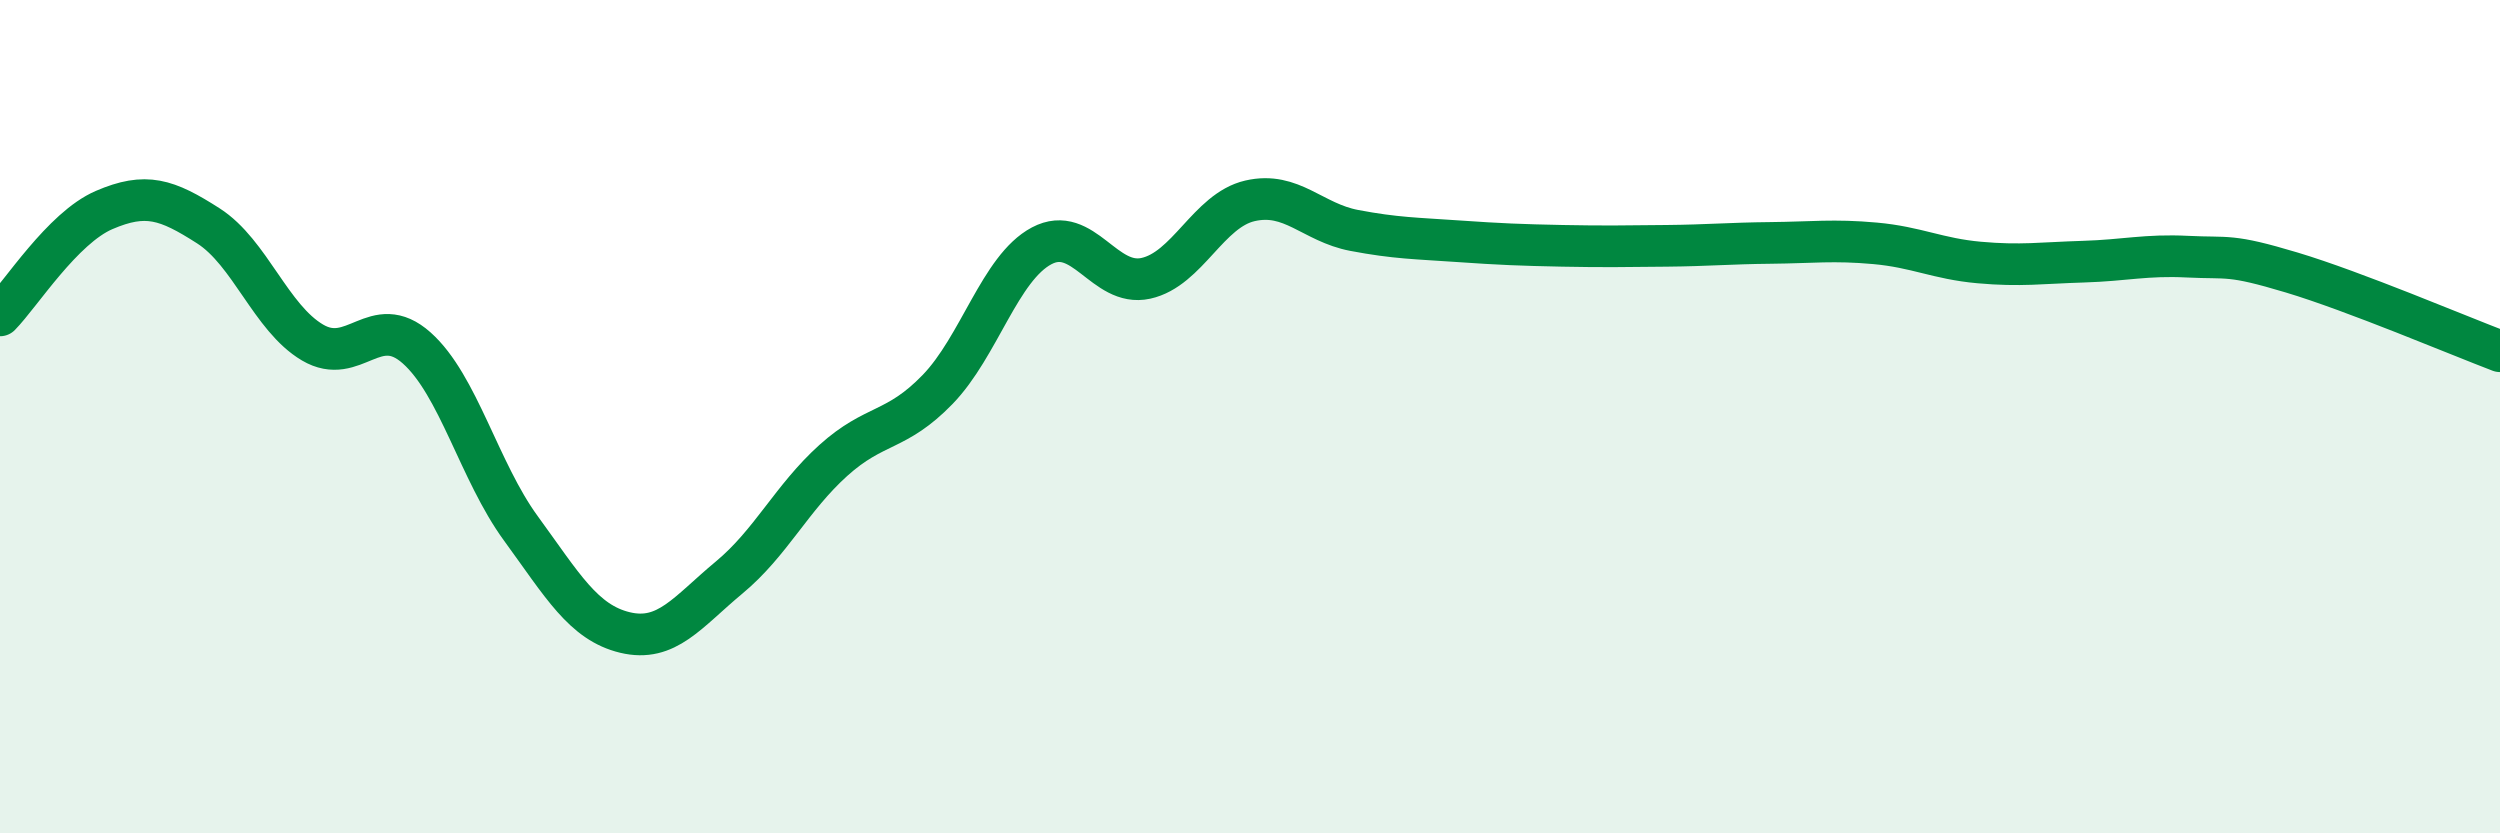
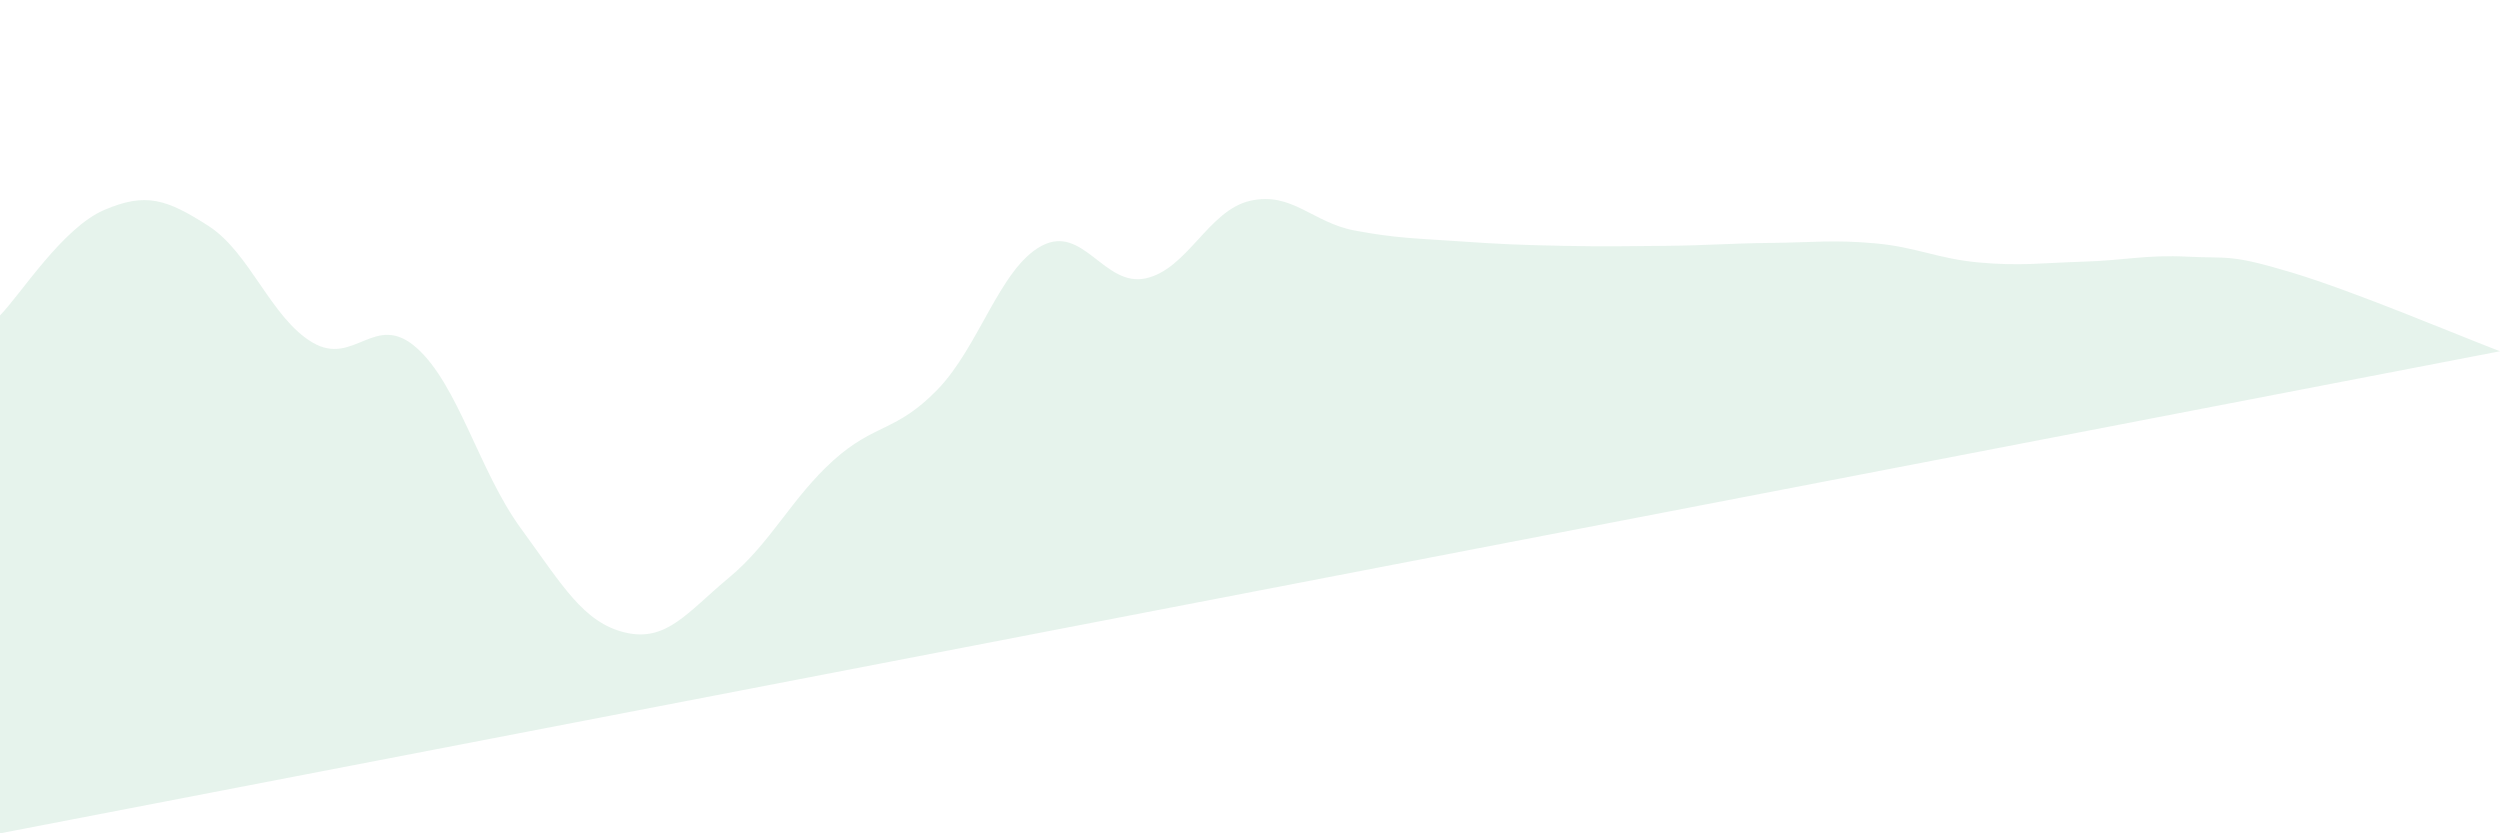
<svg xmlns="http://www.w3.org/2000/svg" width="60" height="20" viewBox="0 0 60 20">
-   <path d="M 0,7.57 C 0.5,7.06 1.5,5.47 2.5,5.04 C 3.5,4.61 4,4.78 5,5.42 C 6,6.06 6.5,7.63 7.5,8.22 C 8.5,8.81 9,7.46 10,8.35 C 11,9.24 11.5,11.31 12.5,12.68 C 13.5,14.05 14,14.94 15,15.18 C 16,15.42 16.5,14.69 17.5,13.86 C 18.5,13.03 19,11.95 20,11.05 C 21,10.15 21.5,10.38 22.5,9.35 C 23.5,8.32 24,6.43 25,5.9 C 26,5.37 26.5,6.9 27.5,6.68 C 28.5,6.46 29,5.05 30,4.82 C 31,4.59 31.5,5.34 32.5,5.53 C 33.5,5.72 34,5.72 35,5.79 C 36,5.86 36.5,5.88 37.5,5.9 C 38.5,5.92 39,5.91 40,5.9 C 41,5.89 41.5,5.84 42.5,5.83 C 43.5,5.82 44,5.75 45,5.84 C 46,5.93 46.5,6.21 47.5,6.3 C 48.5,6.39 49,6.31 50,6.28 C 51,6.25 51.5,6.11 52.5,6.16 C 53.5,6.21 53.5,6.09 55,6.54 C 56.5,6.99 59,8.05 60,8.43L60 20L0 20Z" fill="#008740" opacity="0.1" stroke-linecap="round" stroke-linejoin="round" />
-   <path d="M 0,7.57 C 0.5,7.06 1.5,5.47 2.5,5.04 C 3.5,4.61 4,4.78 5,5.42 C 6,6.06 6.5,7.63 7.5,8.22 C 8.5,8.81 9,7.46 10,8.35 C 11,9.24 11.5,11.31 12.5,12.68 C 13.5,14.05 14,14.94 15,15.18 C 16,15.42 16.5,14.69 17.5,13.86 C 18.5,13.03 19,11.95 20,11.05 C 21,10.15 21.5,10.38 22.5,9.35 C 23.5,8.32 24,6.43 25,5.9 C 26,5.37 26.5,6.9 27.5,6.68 C 28.5,6.46 29,5.05 30,4.82 C 31,4.59 31.5,5.34 32.5,5.53 C 33.5,5.72 34,5.72 35,5.79 C 36,5.86 36.5,5.88 37.5,5.9 C 38.5,5.92 39,5.91 40,5.9 C 41,5.89 41.5,5.84 42.5,5.83 C 43.5,5.82 44,5.75 45,5.84 C 46,5.93 46.5,6.21 47.5,6.3 C 48.5,6.39 49,6.31 50,6.28 C 51,6.25 51.5,6.11 52.5,6.16 C 53.5,6.21 53.5,6.09 55,6.54 C 56.5,6.99 59,8.05 60,8.43" stroke="#008740" stroke-width="1" fill="none" stroke-linecap="round" stroke-linejoin="round" />
+   <path d="M 0,7.57 C 0.5,7.06 1.5,5.47 2.5,5.04 C 3.5,4.61 4,4.78 5,5.42 C 6,6.06 6.5,7.63 7.5,8.22 C 8.5,8.81 9,7.46 10,8.35 C 11,9.24 11.5,11.31 12.5,12.68 C 13.5,14.05 14,14.94 15,15.18 C 16,15.42 16.5,14.69 17.5,13.86 C 18.5,13.03 19,11.95 20,11.05 C 21,10.15 21.5,10.38 22.5,9.35 C 23.5,8.32 24,6.43 25,5.9 C 26,5.37 26.5,6.9 27.5,6.68 C 28.5,6.46 29,5.05 30,4.82 C 31,4.59 31.5,5.34 32.5,5.53 C 33.5,5.72 34,5.72 35,5.79 C 36,5.86 36.5,5.88 37.5,5.9 C 38.5,5.92 39,5.91 40,5.9 C 41,5.89 41.5,5.84 42.5,5.83 C 43.5,5.82 44,5.75 45,5.84 C 46,5.93 46.5,6.21 47.5,6.3 C 48.5,6.39 49,6.31 50,6.28 C 51,6.25 51.5,6.11 52.5,6.16 C 53.5,6.21 53.5,6.09 55,6.54 C 56.5,6.99 59,8.05 60,8.43L0 20Z" fill="#008740" opacity="0.1" stroke-linecap="round" stroke-linejoin="round" />
</svg>